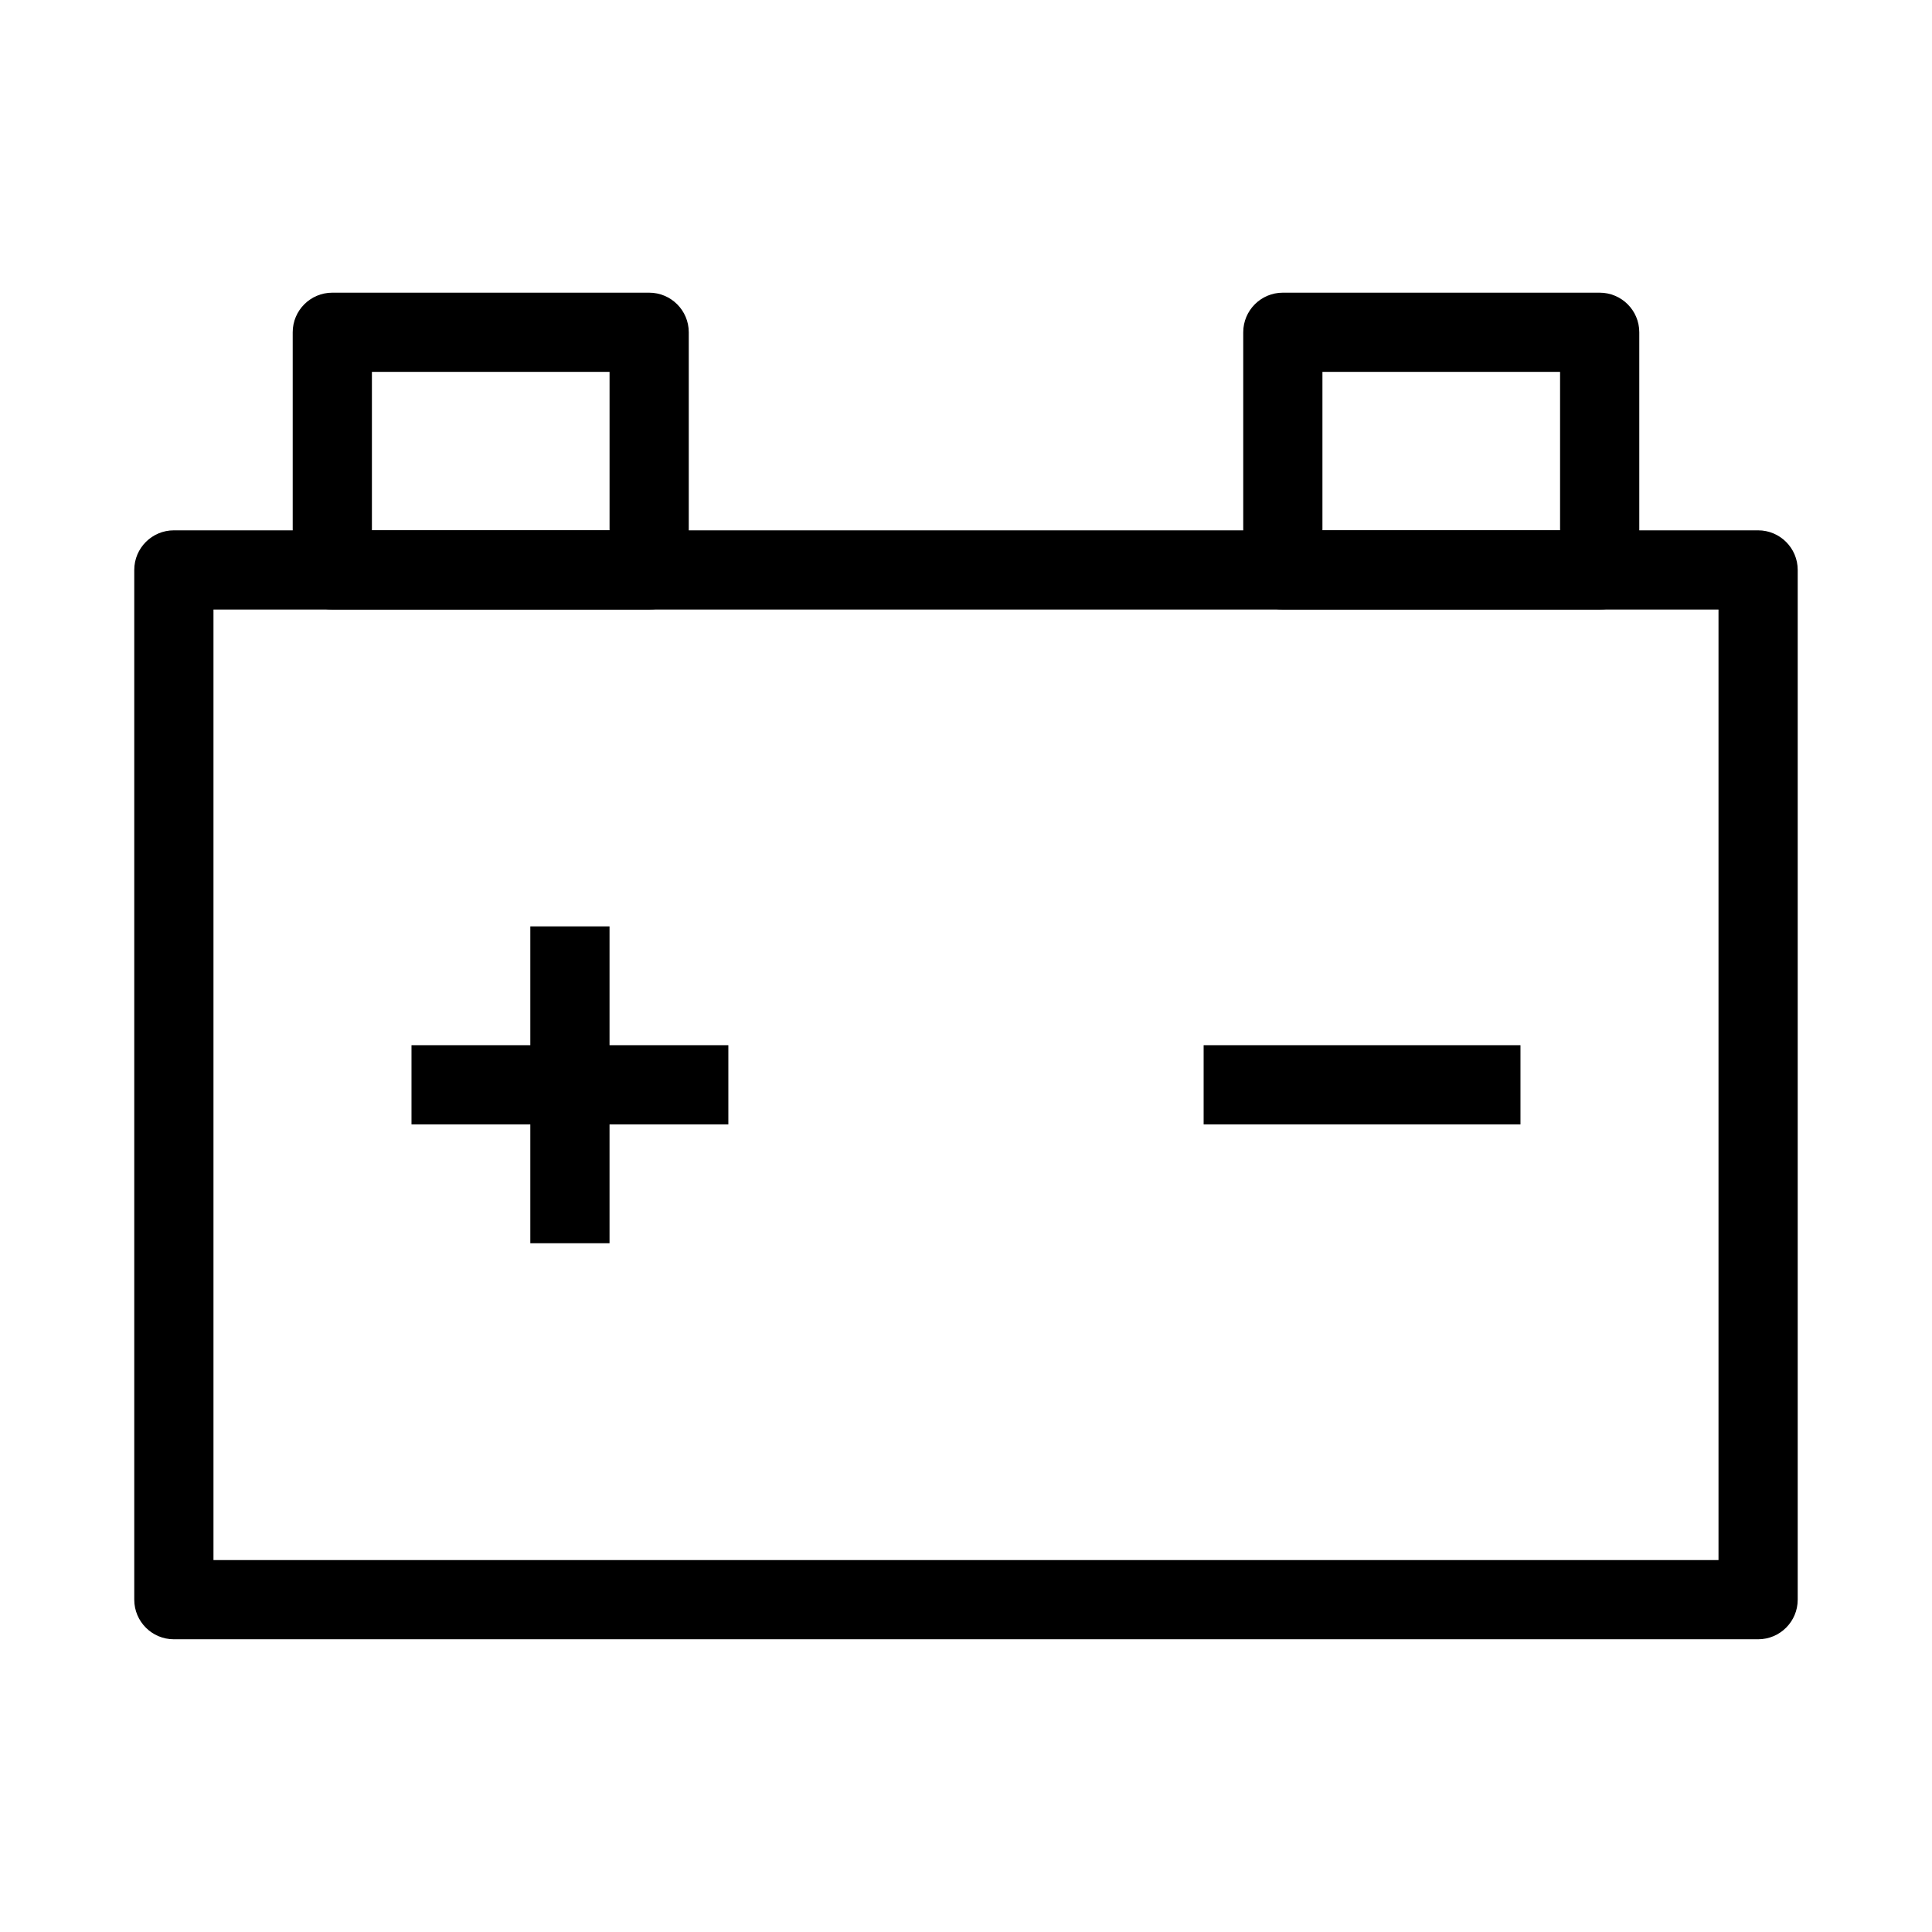
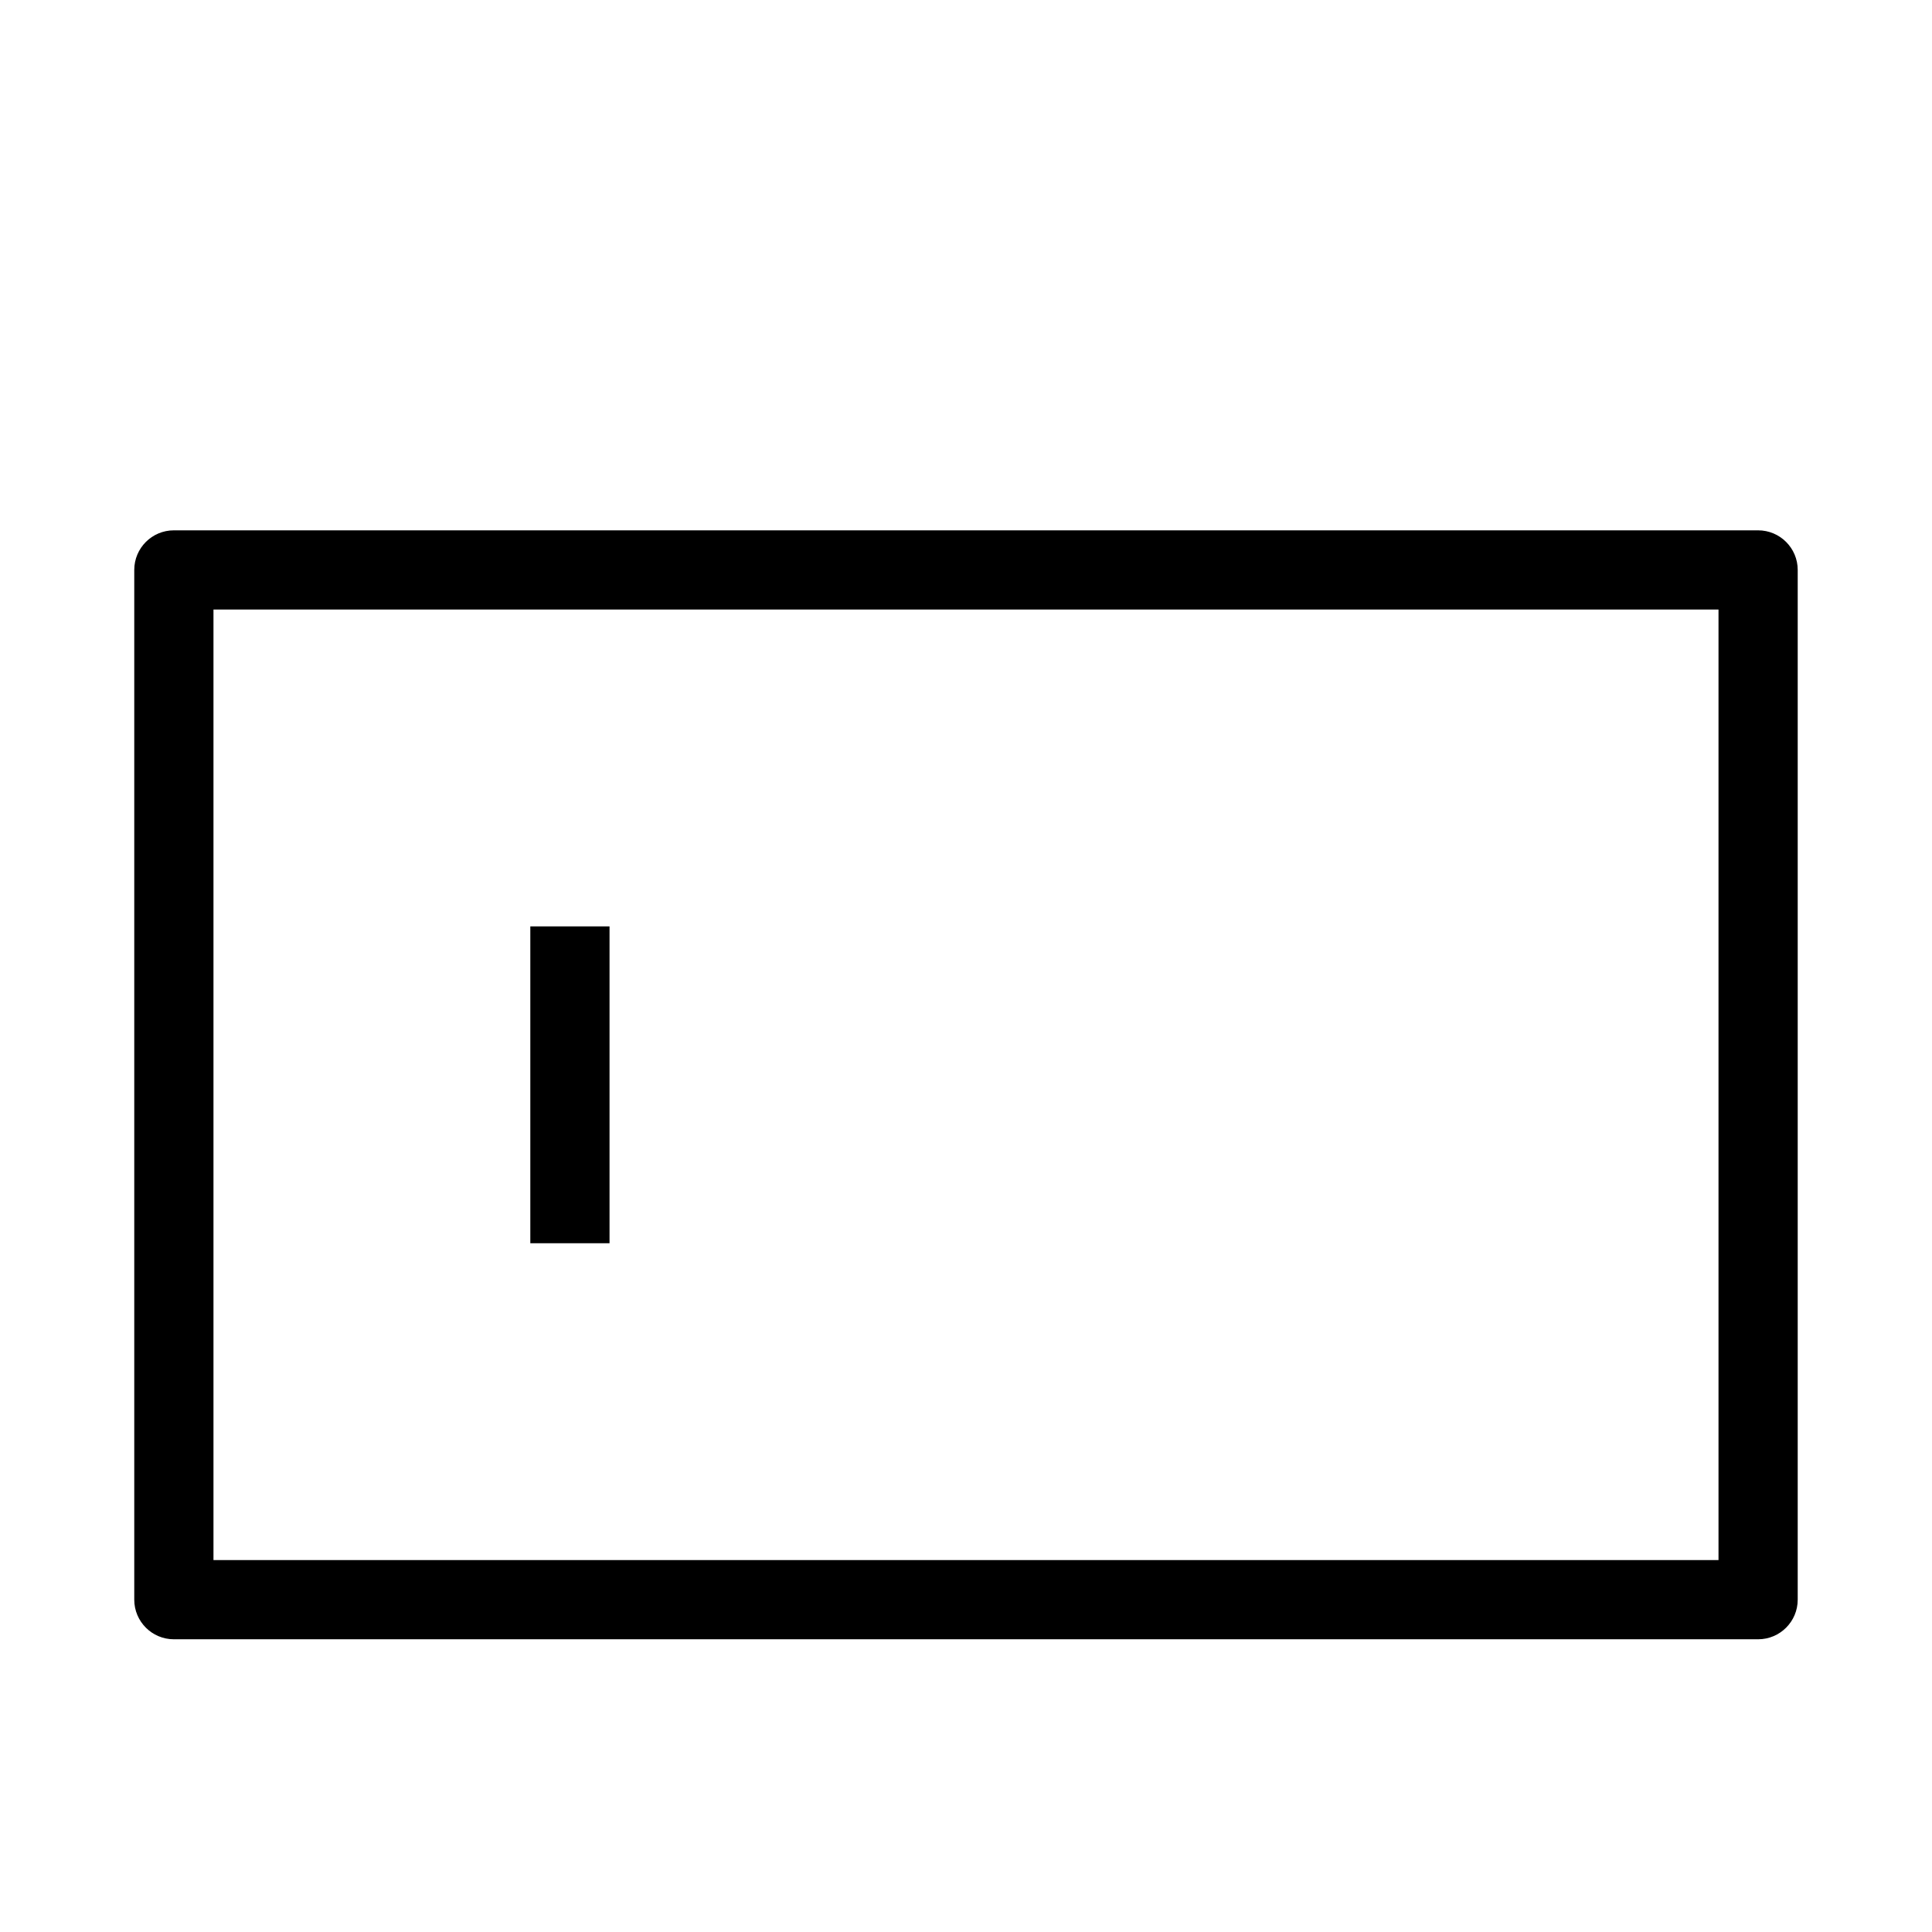
<svg xmlns="http://www.w3.org/2000/svg" fill="#000000" width="800px" height="800px" version="1.1" viewBox="144 144 512 512">
  <g fill-rule="evenodd">
    <path d="m179.58 295.04c0-5.797 4.699-10.496 10.496-10.496h419.84c5.797 0 10.496 4.699 10.496 10.496v272.89c0 5.797-4.699 10.496-10.496 10.496h-419.84c-5.797 0-10.496-4.699-10.496-10.496zm20.992 10.496v251.9h398.85v-251.9z" />
-     <path d="m221.57 232.06c0-5.797 4.699-10.496 10.496-10.496h83.969c5.797 0 10.496 4.699 10.496 10.496v62.977c0 5.797-4.699 10.496-10.496 10.496h-83.969c-5.797 0-10.496-4.699-10.496-10.496zm20.992 10.496v41.984h62.977v-41.984z" />
-     <path d="m473.47 232.06c0-5.797 4.699-10.496 10.492-10.496h83.969c5.797 0 10.496 4.699 10.496 10.496v62.977c0 5.797-4.699 10.496-10.496 10.496h-83.969c-5.793 0-10.492-4.699-10.492-10.496zm20.988 10.496v41.984h62.977v-41.984z" />
-     <path d="m337.02 441.98h-83.969v-20.992h83.969z" />
    <path d="m284.54 473.47v-83.969h20.992v83.969z" />
-     <path d="m546.94 441.98h-83.965v-20.992h83.965z" />
  </g>
</svg>